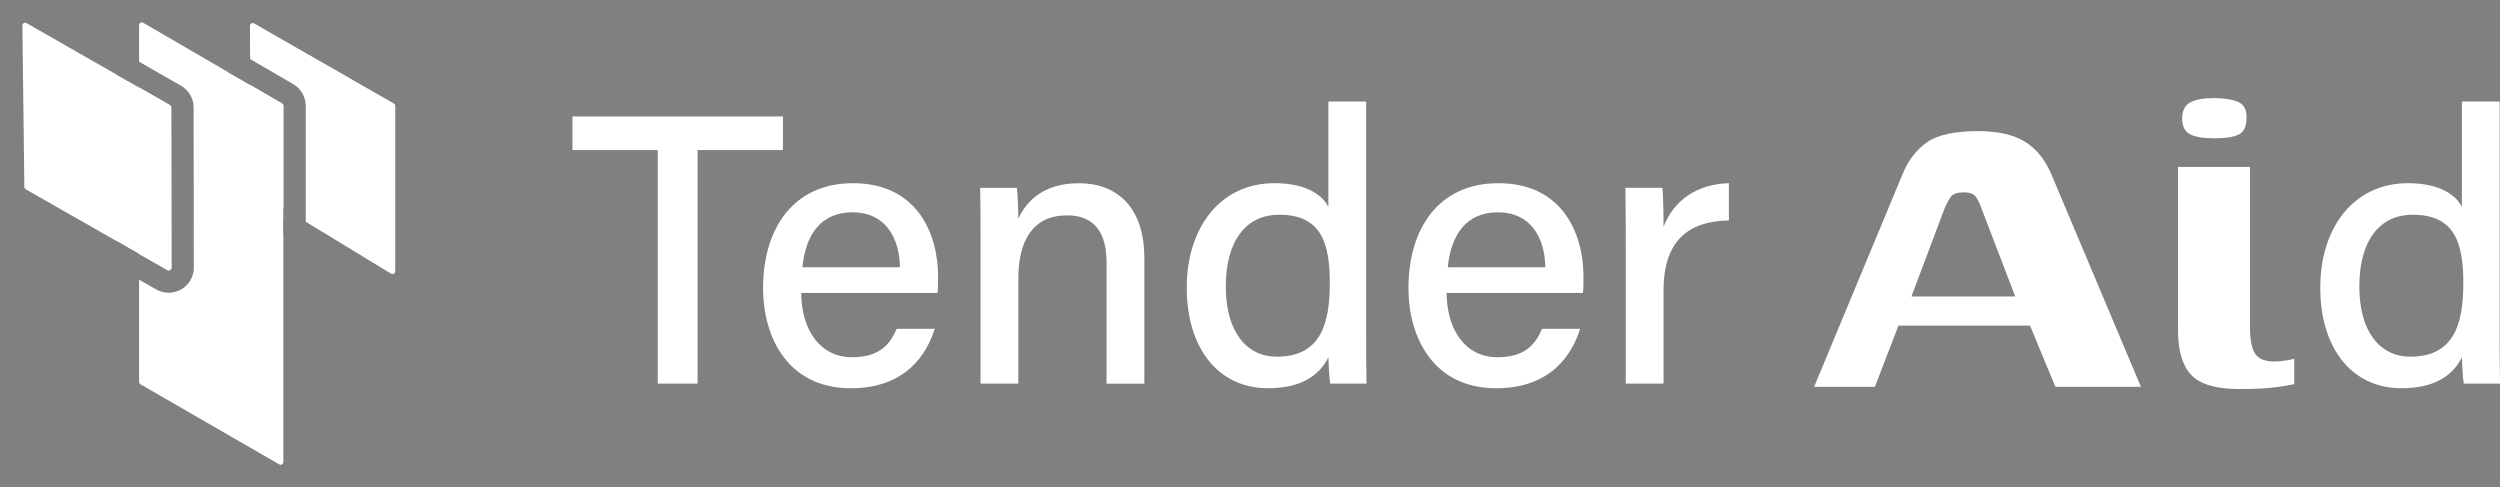
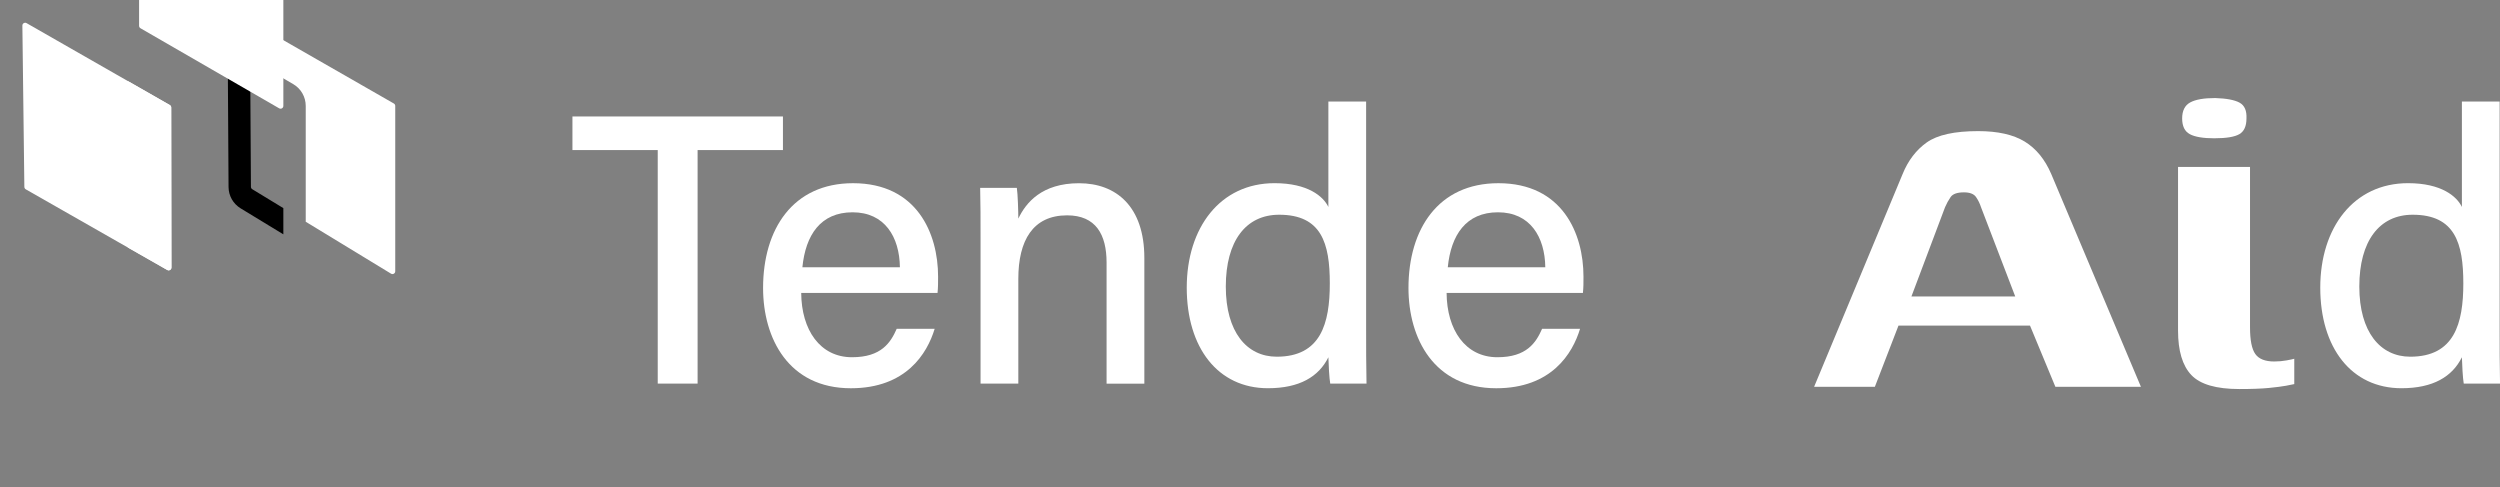
<svg xmlns="http://www.w3.org/2000/svg" id="Layer_1" data-name="Layer 1" viewBox="0 0 893.68 174.13">
  <rect x="0" y="0" width="893.68" height="174.13" fill="#808080" stroke="none" />
  <defs>
    <style>
      .cls-1 {
        fill: none;
      }

      .cls-2 {
        fill: #fff;
      }
    </style>
  </defs>
  <g>
    <path class="cls-2" d="M235.13,53.64h-30.5v-12h75.25v12h-30.51v83.49h-14.25V53.64Z" />
    <path class="cls-2" d="M286.41,104.71c.08,13.18,6.7,22.99,18.15,22.99,10.49,0,13.82-5.22,15.99-10.17h13.57c-2.7,8.89-10.24,21.26-29.96,21.26-22.21,0-31.38-17.76-31.38-35.85,0-21.04,10.64-37.45,32.15-37.45,22.86,0,30.41,17.97,30.41,33.4,0,2.18,0,3.91-.2,5.82h-48.72ZM321.69,95.54c-.14-10.86-5.44-19.65-16.91-19.65s-16.81,8.15-17.95,19.65h34.86Z" />
    <path class="cls-2" d="M350.52,84.78c0-6.05,0-12.26-.14-17.63h13.11c.34,2.01.54,8.89.53,11,2.71-5.7,8.41-12.65,21.7-12.65s23.35,8.31,23.35,26.72v44.92h-13.5v-43.26c0-10.05-3.84-16.9-14.11-16.9-12.24,0-17.44,8.99-17.44,22.72v37.43h-13.5v-52.36Z" />
    <path class="cls-2" d="M488.35,36.31v81.15c0,6.54,0,12.99.14,19.67h-12.97c-.34-1.9-.6-6.92-.66-9.42-3.44,6.95-10.32,11.07-21.6,11.07-17.93,0-29.03-14.51-29.03-35.95s11.94-37.35,31.38-37.35c11.94,0,17.44,4.72,19.25,8.5v-37.68h13.5ZM438.19,102.44c0,16.27,7.51,25.07,18.21,25.07,15.77,0,18.97-11.89,18.97-26.21s-2.95-24.54-18.11-24.54c-11.92,0-19.07,9.42-19.07,25.67Z" />
    <path class="cls-2" d="M517.12,104.71c.08,13.18,6.7,22.99,18.15,22.99,10.49,0,13.82-5.22,15.99-10.17h13.57c-2.7,8.89-10.24,21.26-29.96,21.26-22.21,0-31.38-17.76-31.38-35.85,0-21.04,10.64-37.45,32.15-37.45,22.86,0,30.41,17.97,30.41,33.4,0,2.18,0,3.91-.2,5.82h-48.72ZM552.4,95.54c-.14-10.86-5.44-19.65-16.91-19.65s-16.81,8.15-17.95,19.65h34.86Z" />
-     <path class="cls-2" d="M581.17,86.15c0-9.24-.08-14.87-.14-19.01h13.24c.2,1.89.4,7.66.4,13.9,3.55-9.19,11.72-15.25,23.36-15.55v13.3c-14.3.27-23.36,7.05-23.36,25.03v33.31h-13.5v-50.98Z" />
    <path class="cls-2" d="M893.55,36.31v81.15c0,6.54,0,12.99.14,19.67h-12.97c-.34-1.9-.6-6.92-.66-9.42-3.44,6.95-10.32,11.07-21.6,11.07-17.93,0-29.03-14.51-29.03-35.95s11.94-37.35,31.38-37.35c11.94,0,17.44,4.72,19.25,8.5v-37.68h13.5ZM843.39,102.44c0,16.27,7.51,25.07,18.21,25.07,15.77,0,18.97-11.89,18.97-26.21s-2.95-24.54-18.11-24.54c-11.92,0-19.07,9.42-19.07,25.67Z" />
    <g>
      <path class="cls-2" d="M648.49,138.28l31.63-76.04c1.97-4.86,4.85-8.63,8.65-11.33,3.8-2.69,9.91-4.04,18.35-4.04,7.03,0,12.58,1.25,16.66,3.74,4.08,2.5,7.24,6.37,9.49,11.62l32.05,76.04h-30.58l-9.07-21.87h-47.02l-8.44,21.87h-21.72ZM683.28,105.98h37.11l-12.23-31.91c-.42-1.31-1.02-2.53-1.79-3.64-.77-1.11-2.21-1.67-4.32-1.67-2.39,0-3.97.56-4.75,1.67-.77,1.12-1.44,2.33-2,3.64l-12.02,31.91Z" />
      <path class="cls-2" d="M800.52,139.07c-8.3,0-14.02-1.67-17.19-5.02-3.16-3.35-4.74-8.63-4.74-15.86v-58.51h25.73v57.33c0,4.6.63,7.78,1.9,9.55,1.26,1.77,3.51,2.66,6.75,2.66,1.55,0,3.02-.13,4.43-.39,1.4-.26,2.32-.46,2.74-.59v9.06c-.56.13-1.55.33-2.95.59-1.41.26-3.45.52-6.12.79-2.67.26-6.19.39-10.54.39ZM791.66,49.44c-4.08,0-7.03-.49-8.86-1.48-1.83-.99-2.74-2.86-2.74-5.62s.95-4.66,2.85-5.71c1.9-1.05,4.88-1.58,8.96-1.58,4.08.13,6.99.69,8.75,1.67,1.76.99,2.56,2.86,2.43,5.61,0,2.76-.84,4.63-2.53,5.62-1.69.98-4.64,1.48-8.86,1.48Z" />
    </g>
  </g>
  <g>
    <g>
-       <path class="cls-2" d="M101.29,37.85v41.24l-13.19-8.03c-1.48-.9-2.39-2.51-2.4-4.24l-.24-38.75,4.02,2.33,11.31,6.58c.31.18.5.51.5.87Z" />
      <path class="cls-2" d="M141.29,37.87v59.1c0,.48-.28.74-.51.87-.23.13-.59.24-1.01-.02l-30.48-18.55v-41.42c0-3.2-1.71-6.18-4.47-7.78l-15.4-8.95-.07-11.88c-.01-.48.26-.73.49-.87.13-.07.3-.14.51-.14.15,0,.32.04.49.14l49.95,28.63c.31.18.5.51.5.87Z" />
      <path d="M90.18,67.64c-.3-.18-.48-.5-.48-.84l-.22-36.4-4.02-2.33-4.01-2.33.25,41.1c.02,3.15,1.64,6,4.32,7.64l15.27,9.29v-9.37l-11.11-6.76Z" />
    </g>
    <g>
      <path class="cls-1" d="M69.28,95.63c0,3.25-1.67,6.16-4.47,7.79-1.42.82-2.97,1.23-4.53,1.23s-3.06-.39-4.46-1.19l-6.1-3.48v-9.21l10.07,5.74c.41.23.77.13.99-.01.23-.13.5-.39.5-.86l-.07-57.21c0-.36-.19-.69-.5-.87l-10.99-6.29-4-2.28-4-2.29v-9.22l8,4.58,14.96,8.56c2.79,1.59,4.53,4.58,4.53,7.8l.07,57.21Z" />
      <path class="cls-2" d="M49.72,90.77l-4-2.28V28.99l4,2.28,10.99,6.29c.31.18.5.51.5.87l.07,57.21c0,.47-.27.73-.5.86-.22.14-.58.24-.99.01l-10.07-5.74Z" />
      <path class="cls-1" d="M149.29,37.87v59.1c0,3.3-1.71,6.23-4.59,7.85-1.39.78-2.9,1.17-4.41,1.17-1.61,0-3.22-.45-4.68-1.33l-26.32-16.02v-9.37l30.48,18.55c.42.26.78.15,1.01.02.23-.13.51-.39.51-.87v-59.1c0-.36-.19-.69-.5-.87l-49.95-28.63c-.17-.1-.34-.14-.49-.14-.21,0-.38.07-.51.14-.23.14-.5.39-.49.87l.07,11.88.03,4.63.03,4.65-4.02-2.33-4.01-2.33-.03-4.65-.03-4.64-.04-7.16c-.02-3.26,1.64-6.18,4.46-7.83,2.82-1.64,6.19-1.65,9.01-.03l49.95,28.63c2.79,1.6,4.52,4.59,4.52,7.81Z" />
-       <path class="cls-2" d="M101.29,37.85v127.27c0,.48-.27.73-.5.87-.22.13-.58.24-1,0l-49.57-28.62c-.31-.18-.5-.51-.5-.87v-36.52l6.1,3.48c1.4.8,2.93,1.19,4.46,1.19s3.11-.41,4.53-1.23c2.8-1.63,4.47-4.54,4.47-7.79l-.07-57.21c0-3.22-1.74-6.21-4.53-7.8l-14.96-8.56v-13.04c0-.48.27-.74.5-.87.13-.07.3-.14.5-.14.15,0,.32.04.5.15l30.23,17.58,4.01,2.33,4.02,2.33,11.31,6.58c.31.18.5.51.5.87Z" />
-       <path d="M45.72,28.99l-4-2.29v59.51l4,2.28,4,2.28V31.27l-4-2.28Z" />
+       <path class="cls-2" d="M101.29,37.85c0,.48-.27.73-.5.87-.22.13-.58.24-1,0l-49.57-28.62c-.31-.18-.5-.51-.5-.87v-36.52l6.1,3.48c1.4.8,2.93,1.19,4.46,1.19s3.11-.41,4.53-1.23c2.8-1.63,4.47-4.54,4.47-7.79l-.07-57.21c0-3.22-1.74-6.21-4.53-7.8l-14.96-8.56v-13.04c0-.48.27-.74.5-.87.13-.07.3-.14.5-.14.15,0,.32.04.5.15l30.23,17.58,4.01,2.33,4.02,2.33,11.31,6.58c.31.18.5.51.5.87Z" />
      <path class="cls-1" d="M109.29,37.85v50.79l-4-2.43-4-2.44v-45.92c0-.36-.19-.69-.5-.87l-11.31-6.58-.03-4.65-.03-4.63,15.4,8.95c2.76,1.6,4.47,4.58,4.47,7.78Z" />
      <path class="cls-1" d="M81.45,25.74l-30.23-17.58c-.18-.11-.35-.15-.5-.15-.2,0-.37.07-.5.14-.23.13-.5.39-.5.87v13.04l-8-4.58v-8.46c0-3.26,1.69-6.18,4.51-7.8,2.83-1.63,6.2-1.62,9.01.02l26.15,15.21.03,4.64.03,4.65Z" />
    </g>
    <g>
      <path class="cls-2" d="M61.28,95.64c0,.47-.27.73-.5.86-.22.14-.58.24-.99.01l-10.07-5.74-4-2.28-4-2.28-32.5-18.53c-.31-.18-.5-.51-.51-.86l-.71-57.67c0-.48.27-.74.49-.88.14-.07.31-.14.51-.14.15,0,.32.03.5.14l32.22,18.43,4,2.29,4,2.28,10.99,6.29c.31.18.5.51.5.87l.07,57.21Z" />
      <path class="cls-1" d="M109.29,88.64v76.48c0,3.25-1.68,6.17-4.5,7.8-1.41.81-2.95,1.21-4.5,1.21s-3.09-.4-4.5-1.22l-49.57-28.62c-2.78-1.6-4.5-4.58-4.5-7.79v-50.29l4,2.28,4,2.28v45.73c0,.36.19.69.5.87l49.57,28.62c.42.24.78.13,1,0,.23-.14.5-.39.5-.87v-81.35l4,2.44,4,2.43Z" />
      <path class="cls-1" d="M8,9.15l.71,57.67c.01.35.2.68.51.86l32.5,18.53v4.6L7.24,71.15c-1.54-.88-2.5-2.51-2.53-4.28l-.71-57.67c-.05-3.87,4.13-6.33,7.48-4.41l30.24,17.3v4.61L9.5,8.27c-.18-.11-.35-.14-.5-.14-.2,0-.37.07-.51.14-.22.14-.49.4-.49.88Z" />
      <path class="cls-1" d="M4,9.2l.71,57.67c.03,1.77.99,3.4,2.53,4.28l34.48,19.66v4.61L5.26,74.63c-2.77-1.58-4.5-4.53-4.55-7.71L0,9.25C-.04,5.98,1.62,3.04,4.44,1.38c2.82-1.66,6.19-1.68,9.03-.06l28.25,16.16v4.61L11.48,4.79c-3.35-1.92-7.53.54-7.48,4.41Z" />
    </g>
  </g>
</svg>